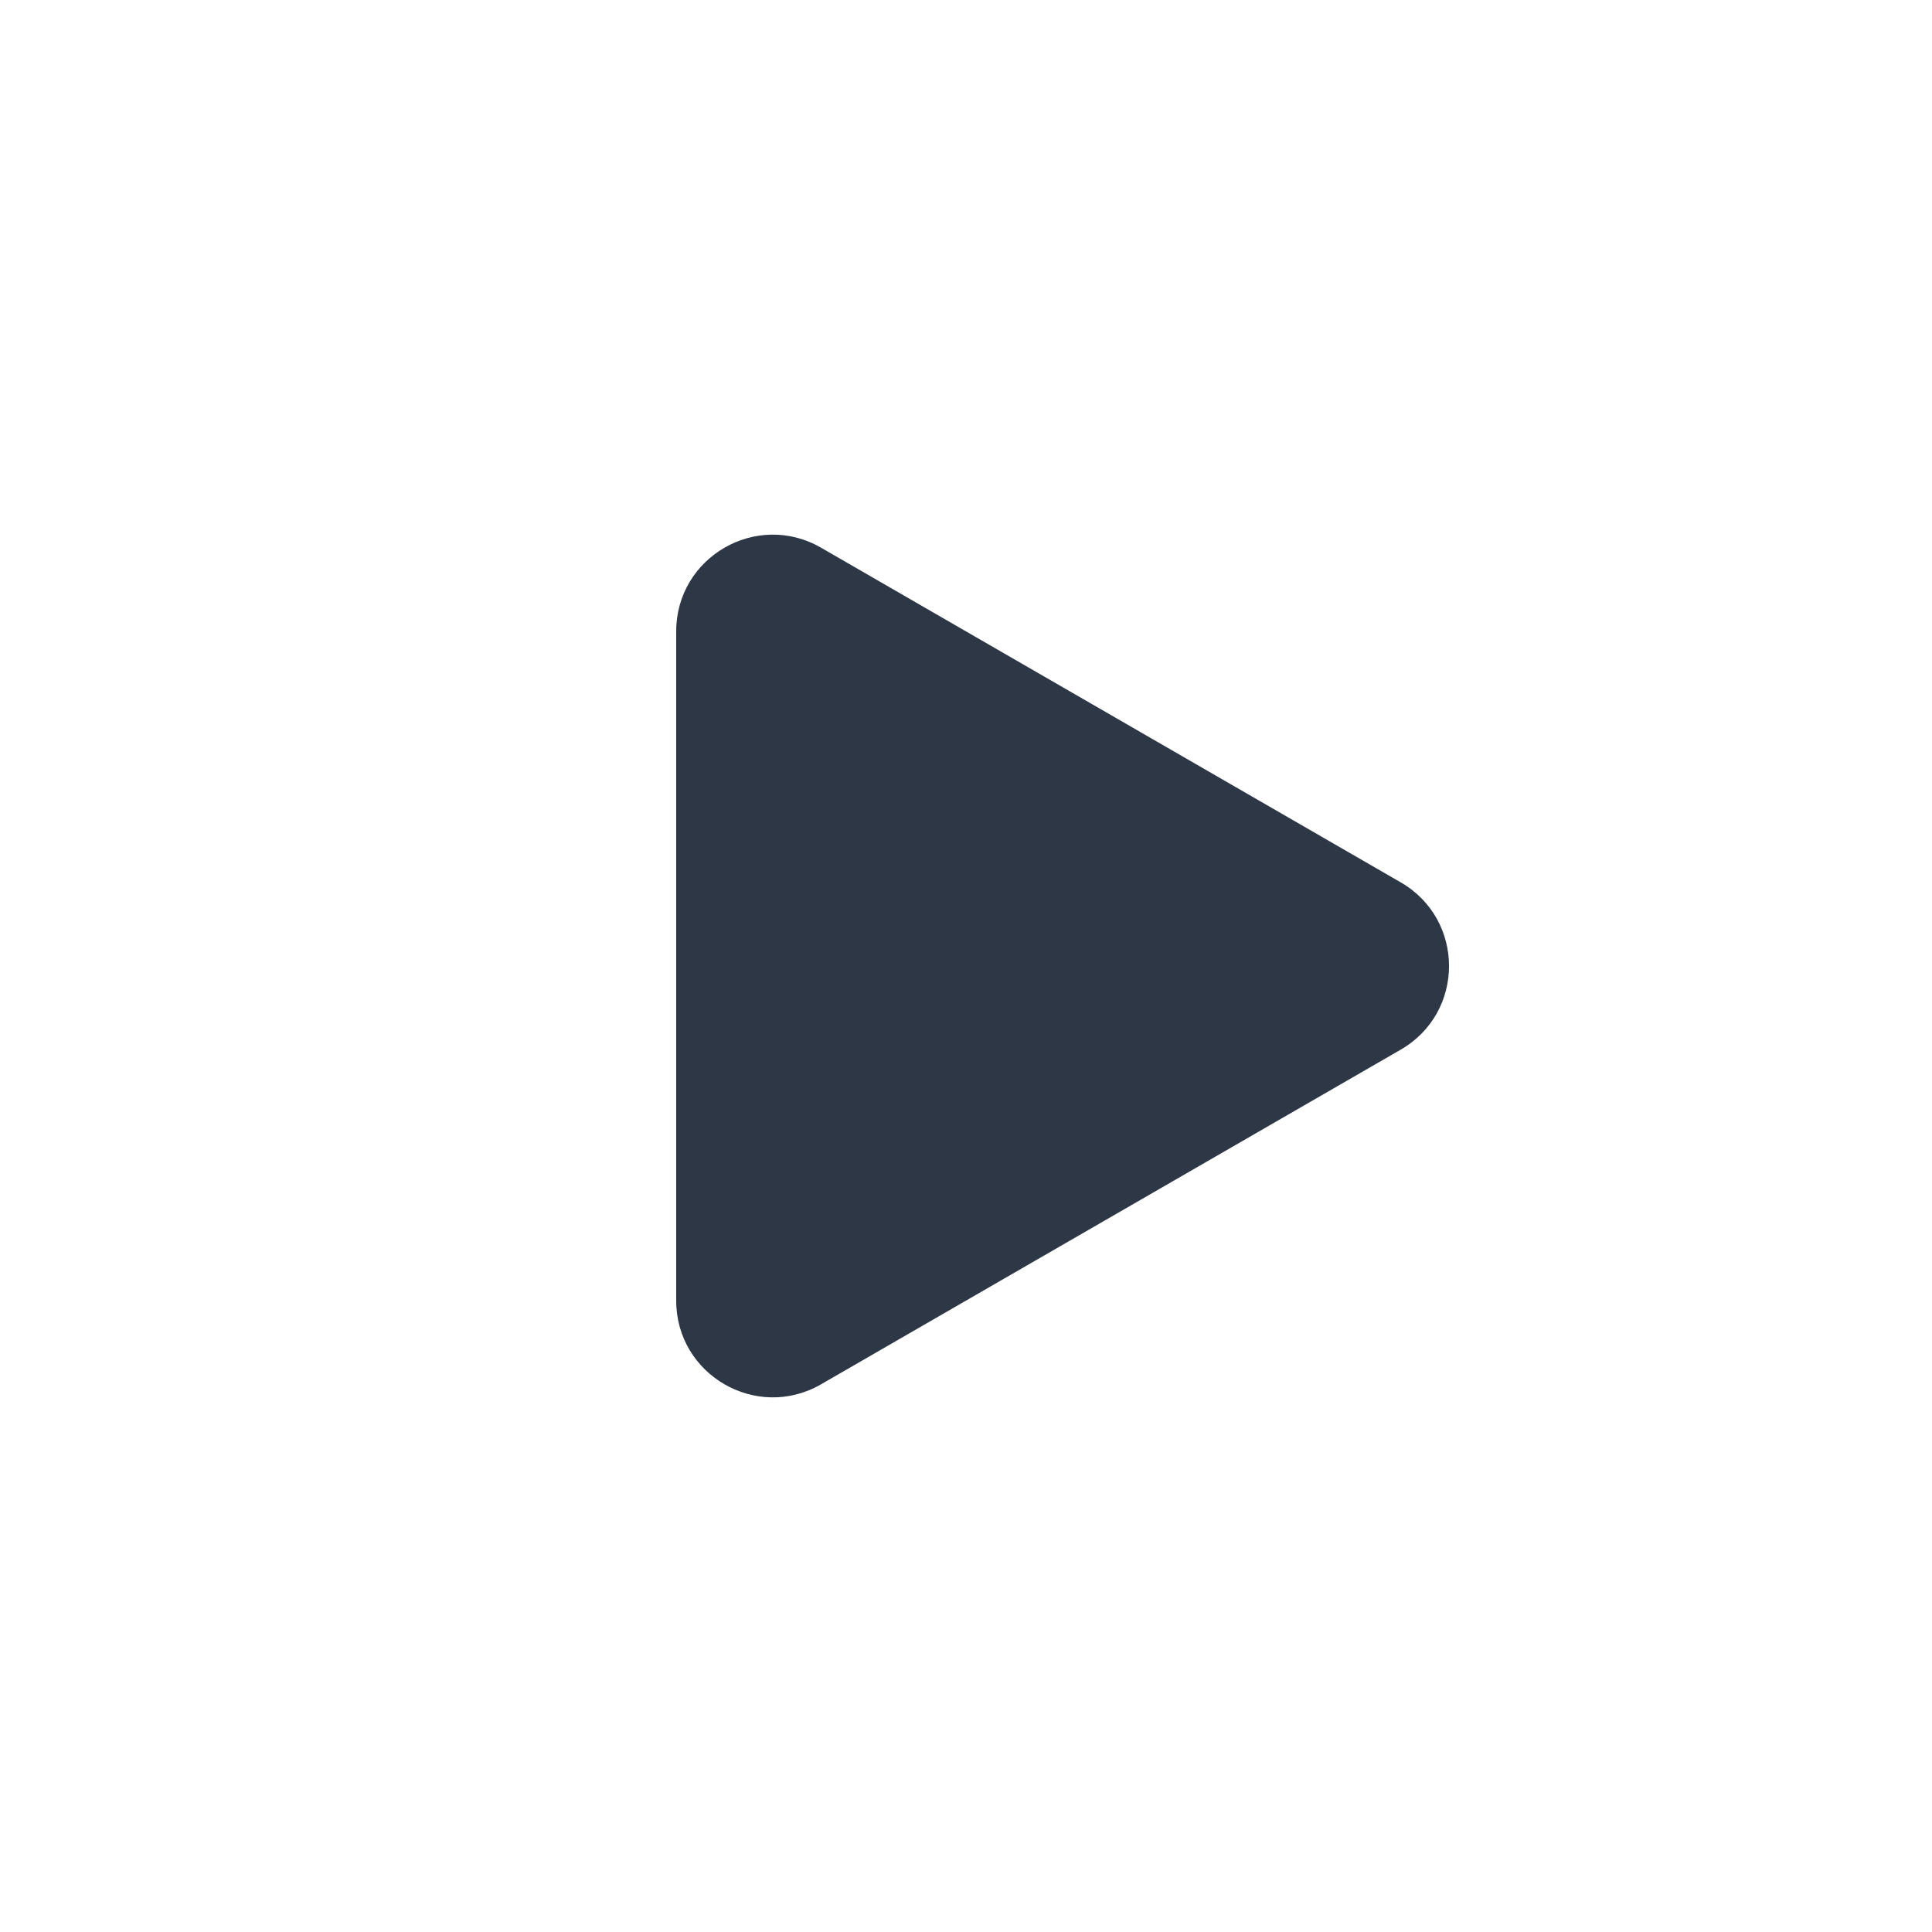
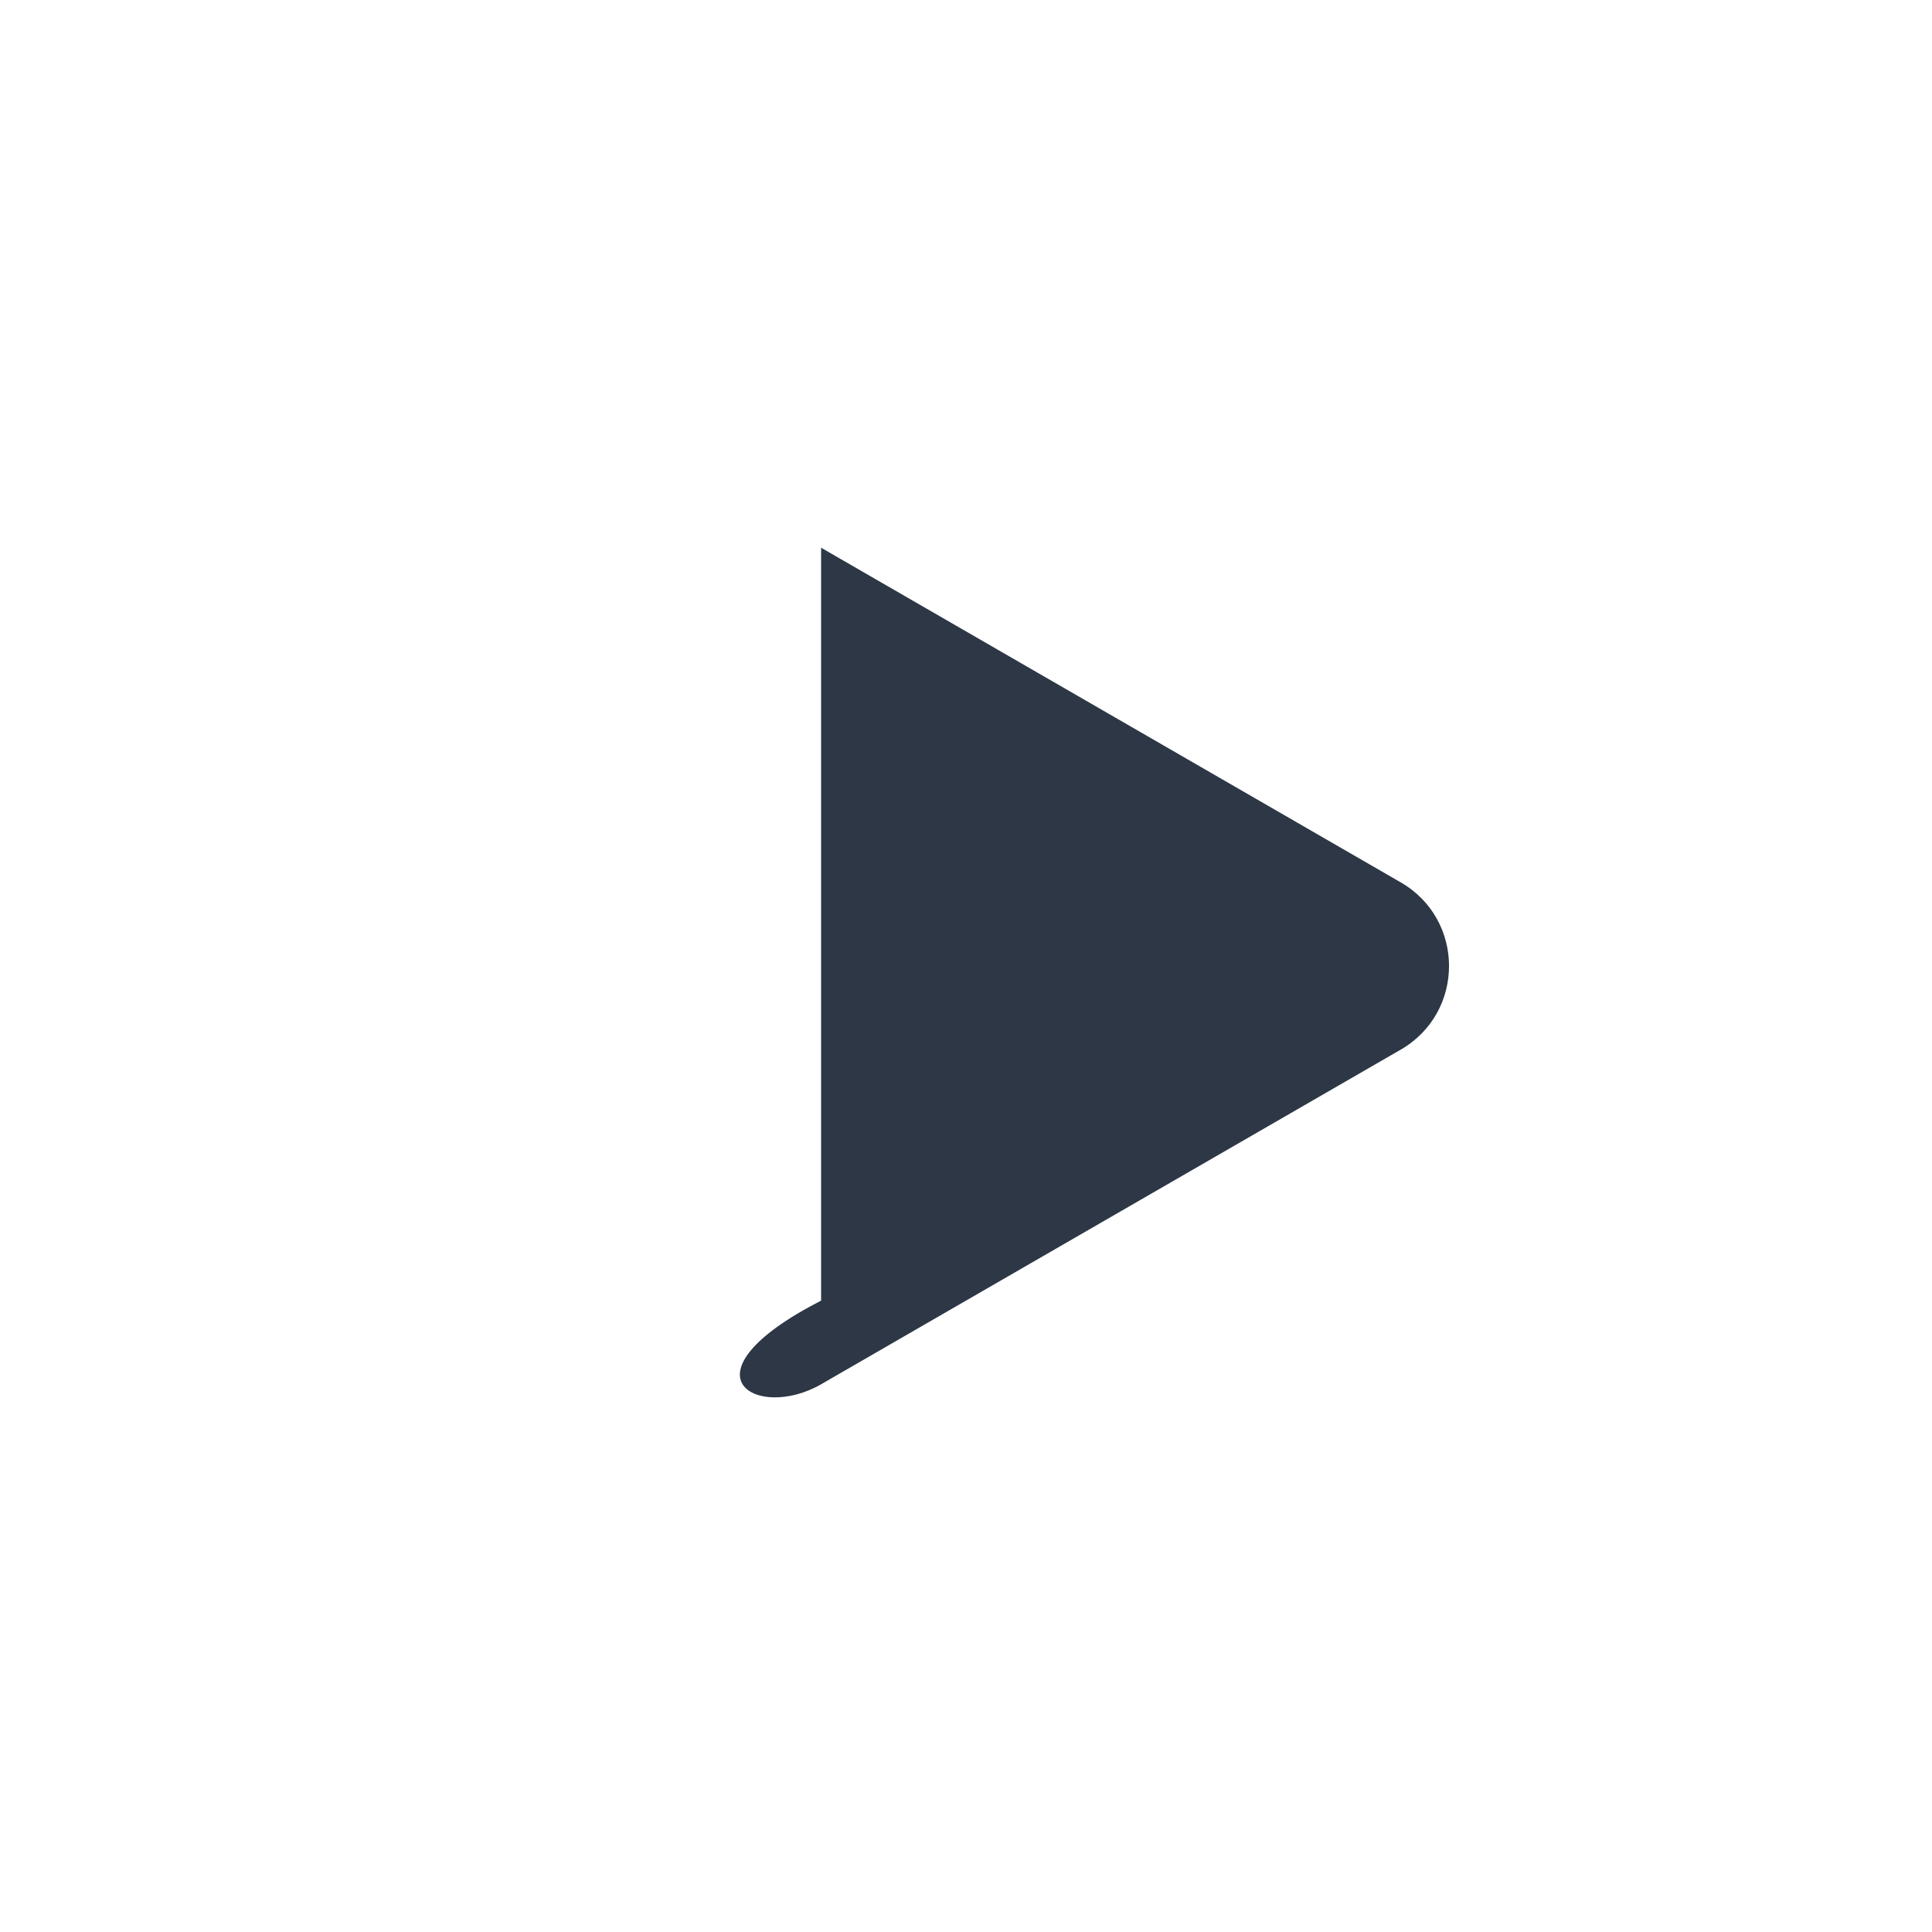
<svg xmlns="http://www.w3.org/2000/svg" width="20" height="20" viewBox="0 0 20 20" fill="none">
-   <path d="M14.5 10.866C15.167 10.481 15.167 9.519 14.5 9.134L8.5 5.67C7.833 5.285 7 5.766 7 6.536V13.464C7 14.234 7.833 14.715 8.5 14.33L14.5 10.866Z" fill="#091526" fill-opacity="0.85" />
+   <path d="M14.5 10.866C15.167 10.481 15.167 9.519 14.5 9.134L8.5 5.67V13.464C7 14.234 7.833 14.715 8.5 14.33L14.5 10.866Z" fill="#091526" fill-opacity="0.85" />
</svg>